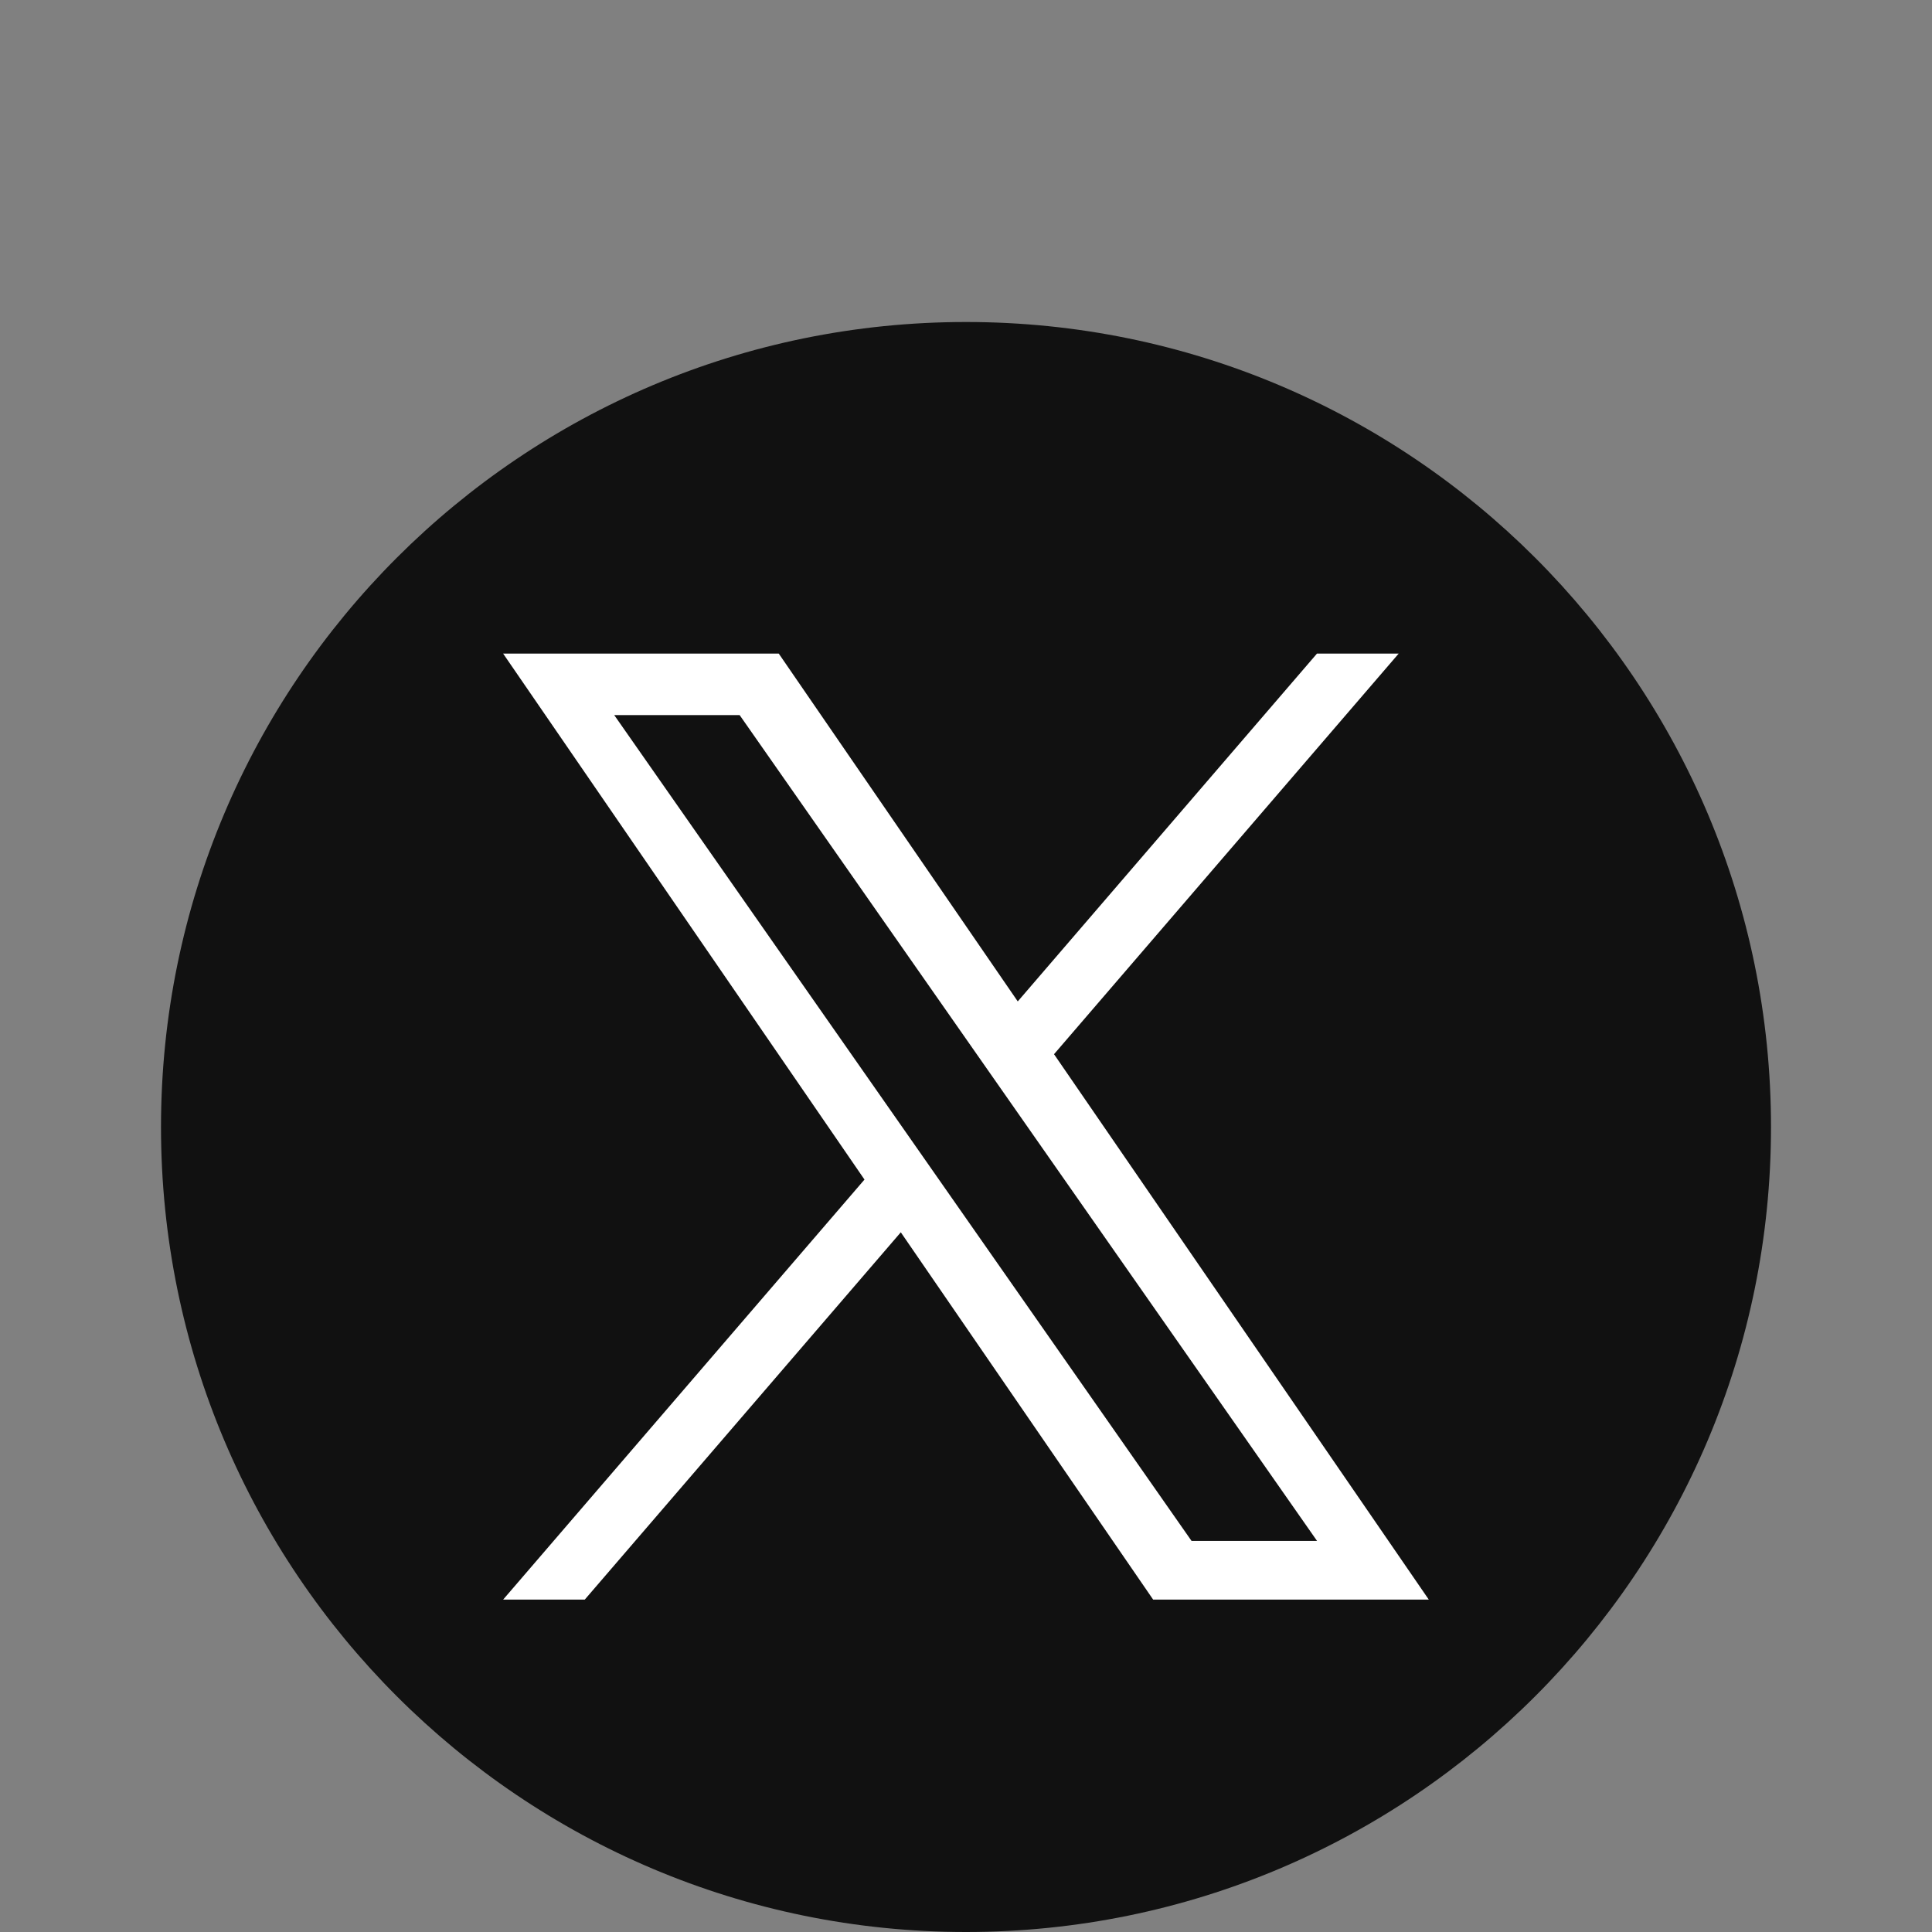
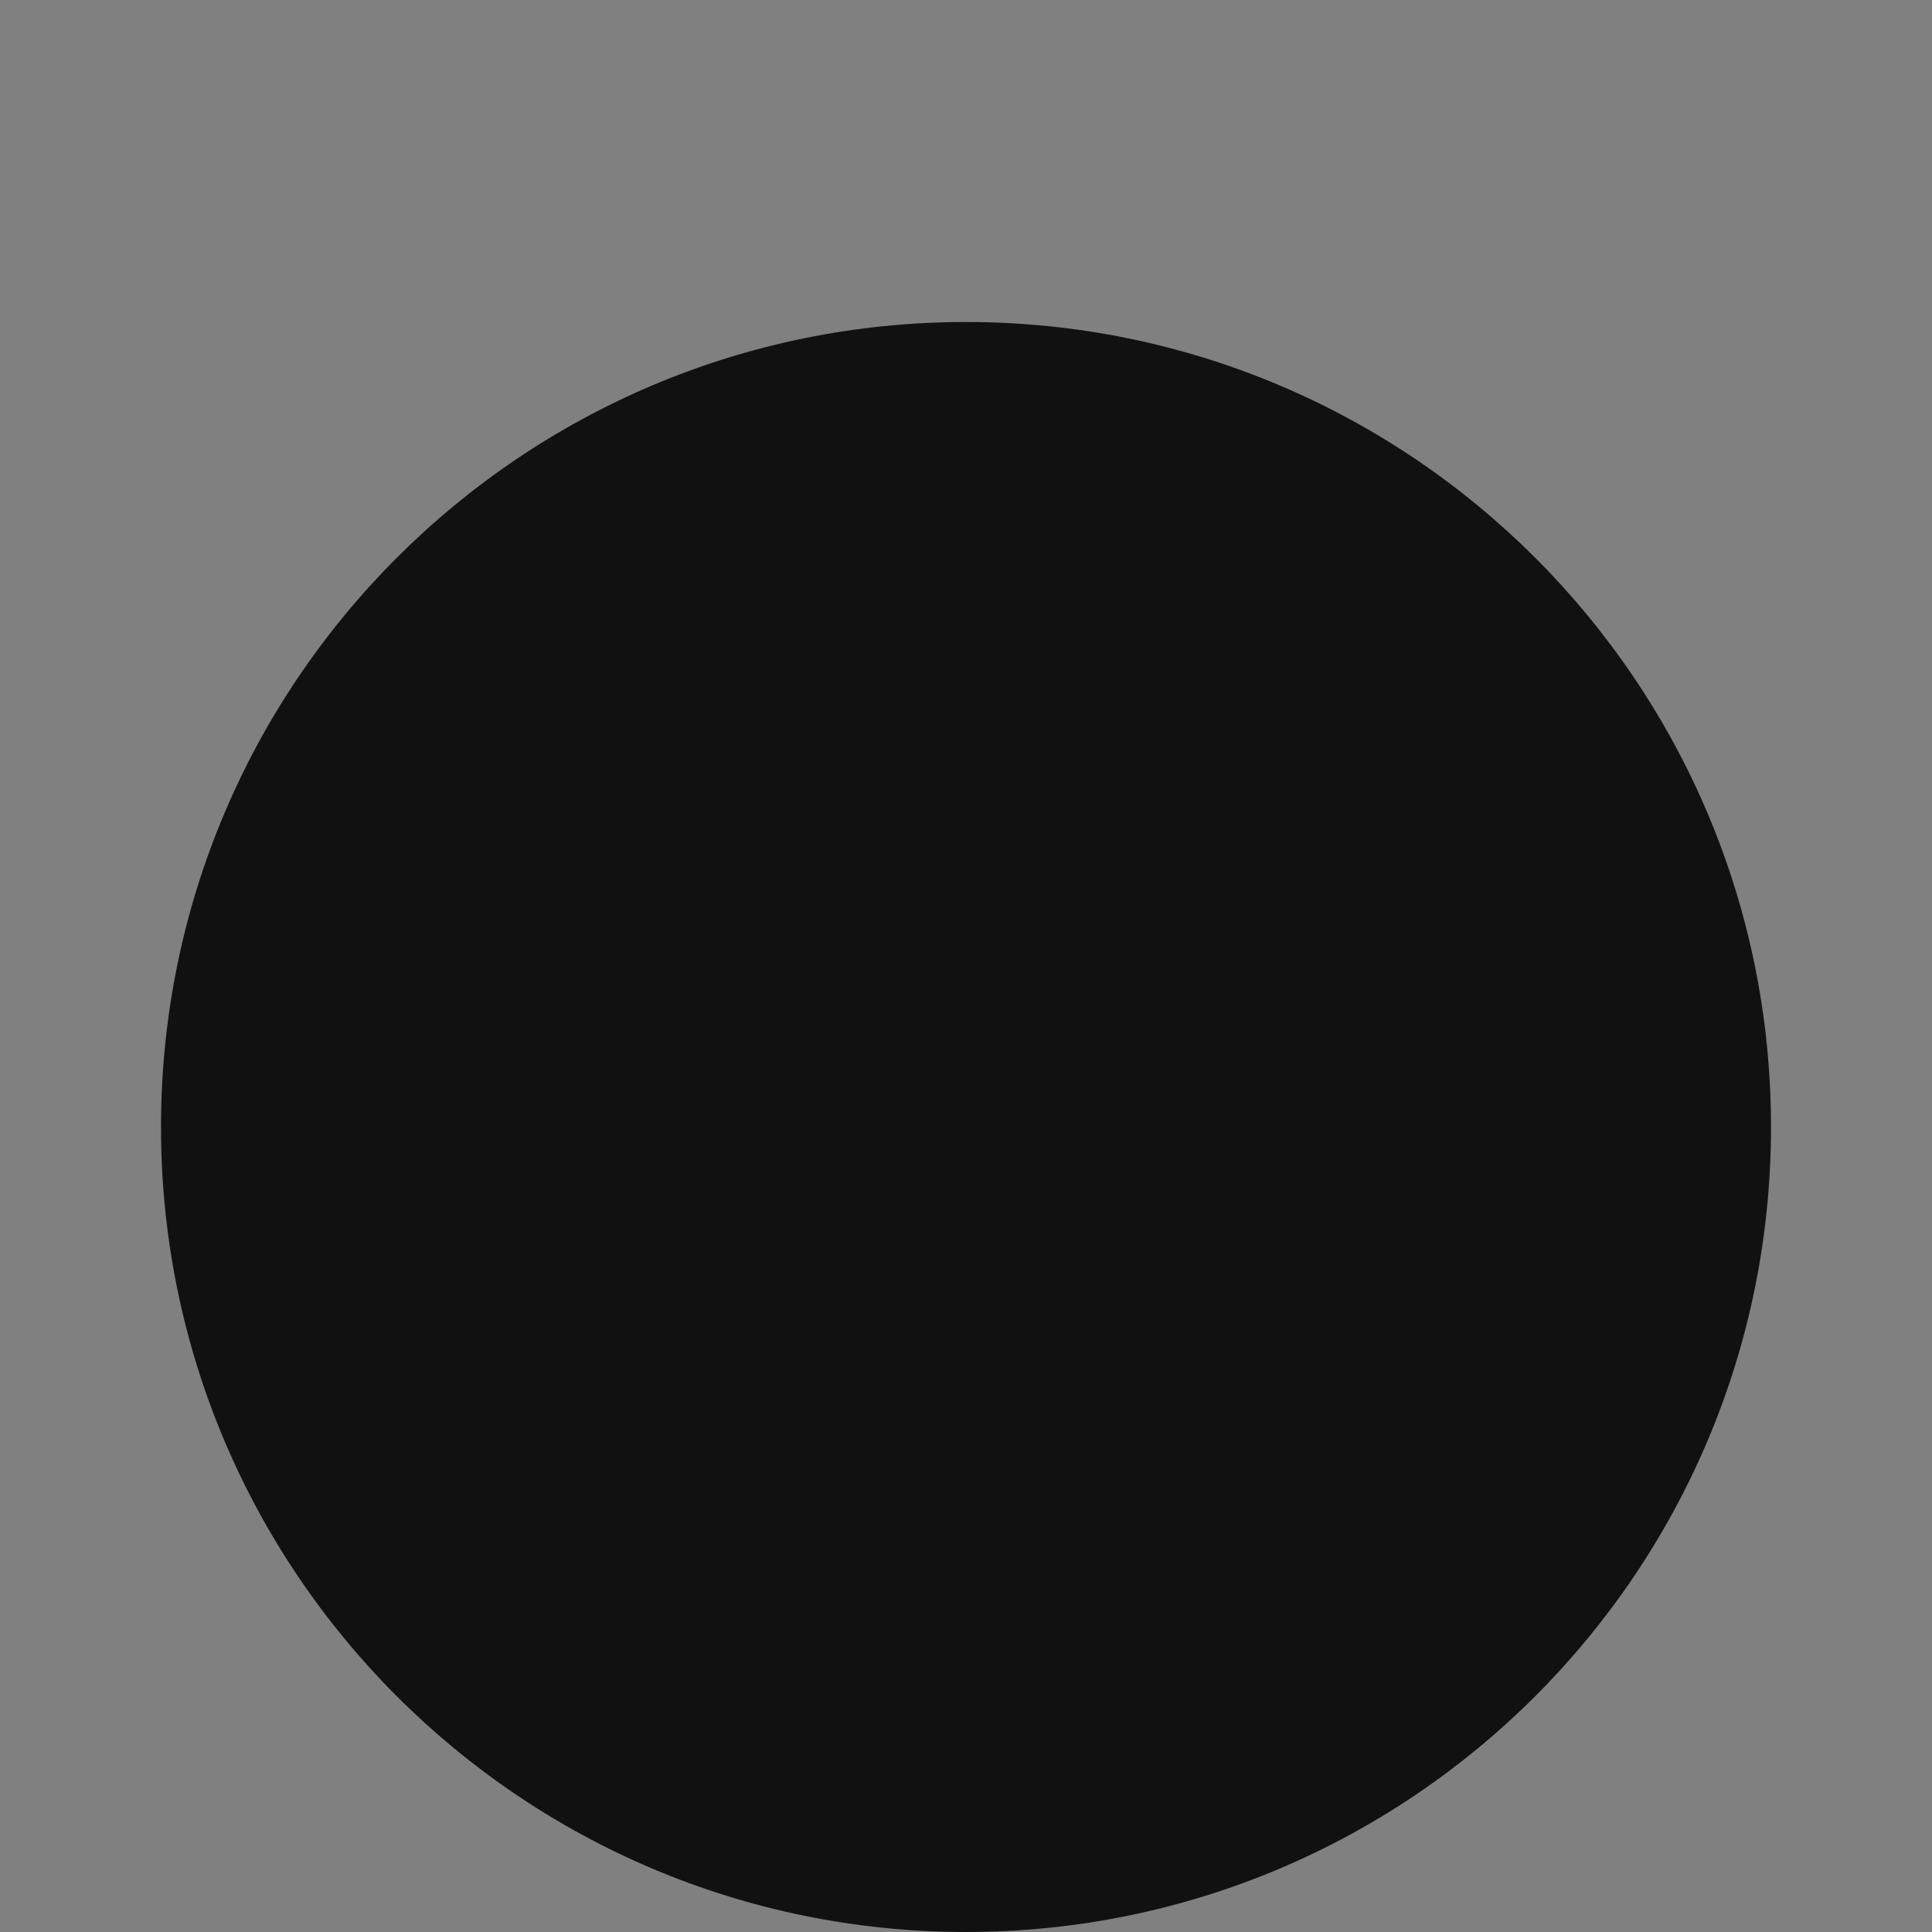
<svg xmlns="http://www.w3.org/2000/svg" width="24" height="24" viewBox="0 0 24 24" fill="none">
  <rect x="0" y="0" width="24" height="24" fill="#808080" stroke="none" />
  <path d="M12 4C6.477 4 2 8.477 2 14C2 19.523 6.477 24 12 24C17.523 24 22 19.523 22 14C22 8.477 17.523 4 12 4Z" fill="#111111" />
-   <path d="M13.094 13.095L17.375 8.119H16.36L12.643 12.44L9.674 8.119H6.25L10.739 14.653L6.25 19.871H7.264L11.19 15.308L14.325 19.871H17.749L13.093 13.095H13.094ZM7.63 8.883H9.188L16.361 19.142H14.802L7.63 8.883Z" fill="white" />
</svg>